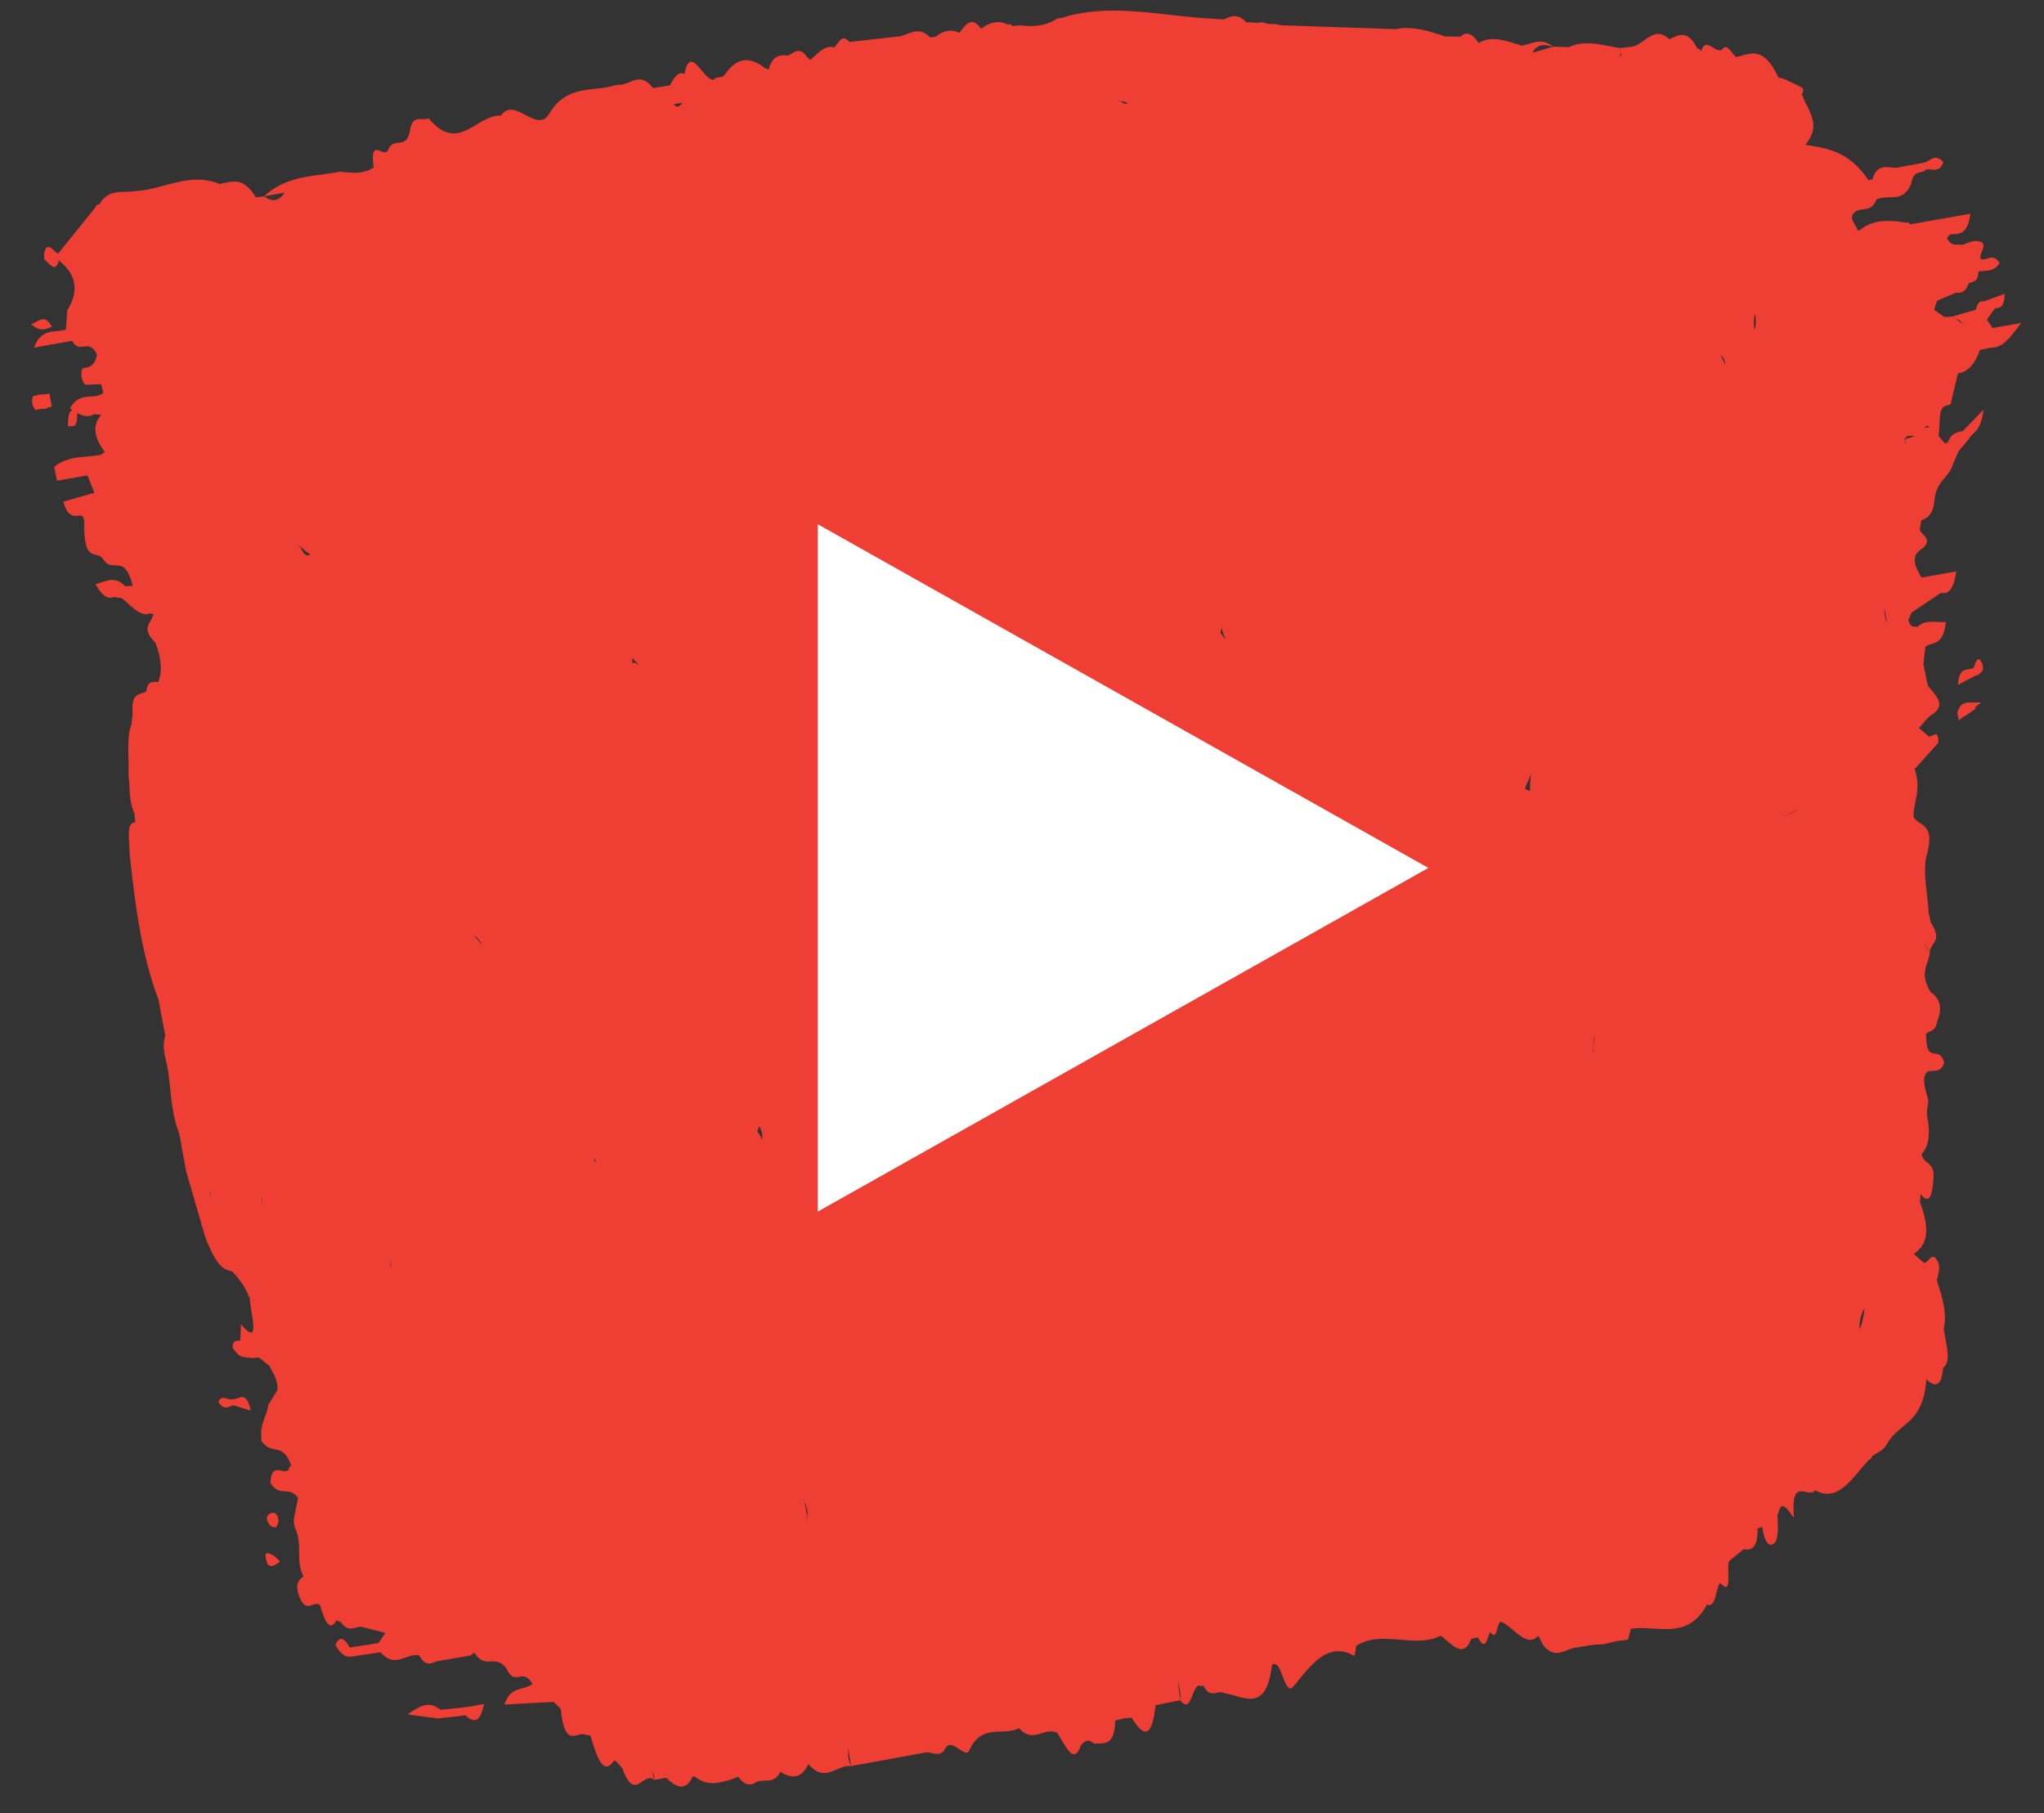
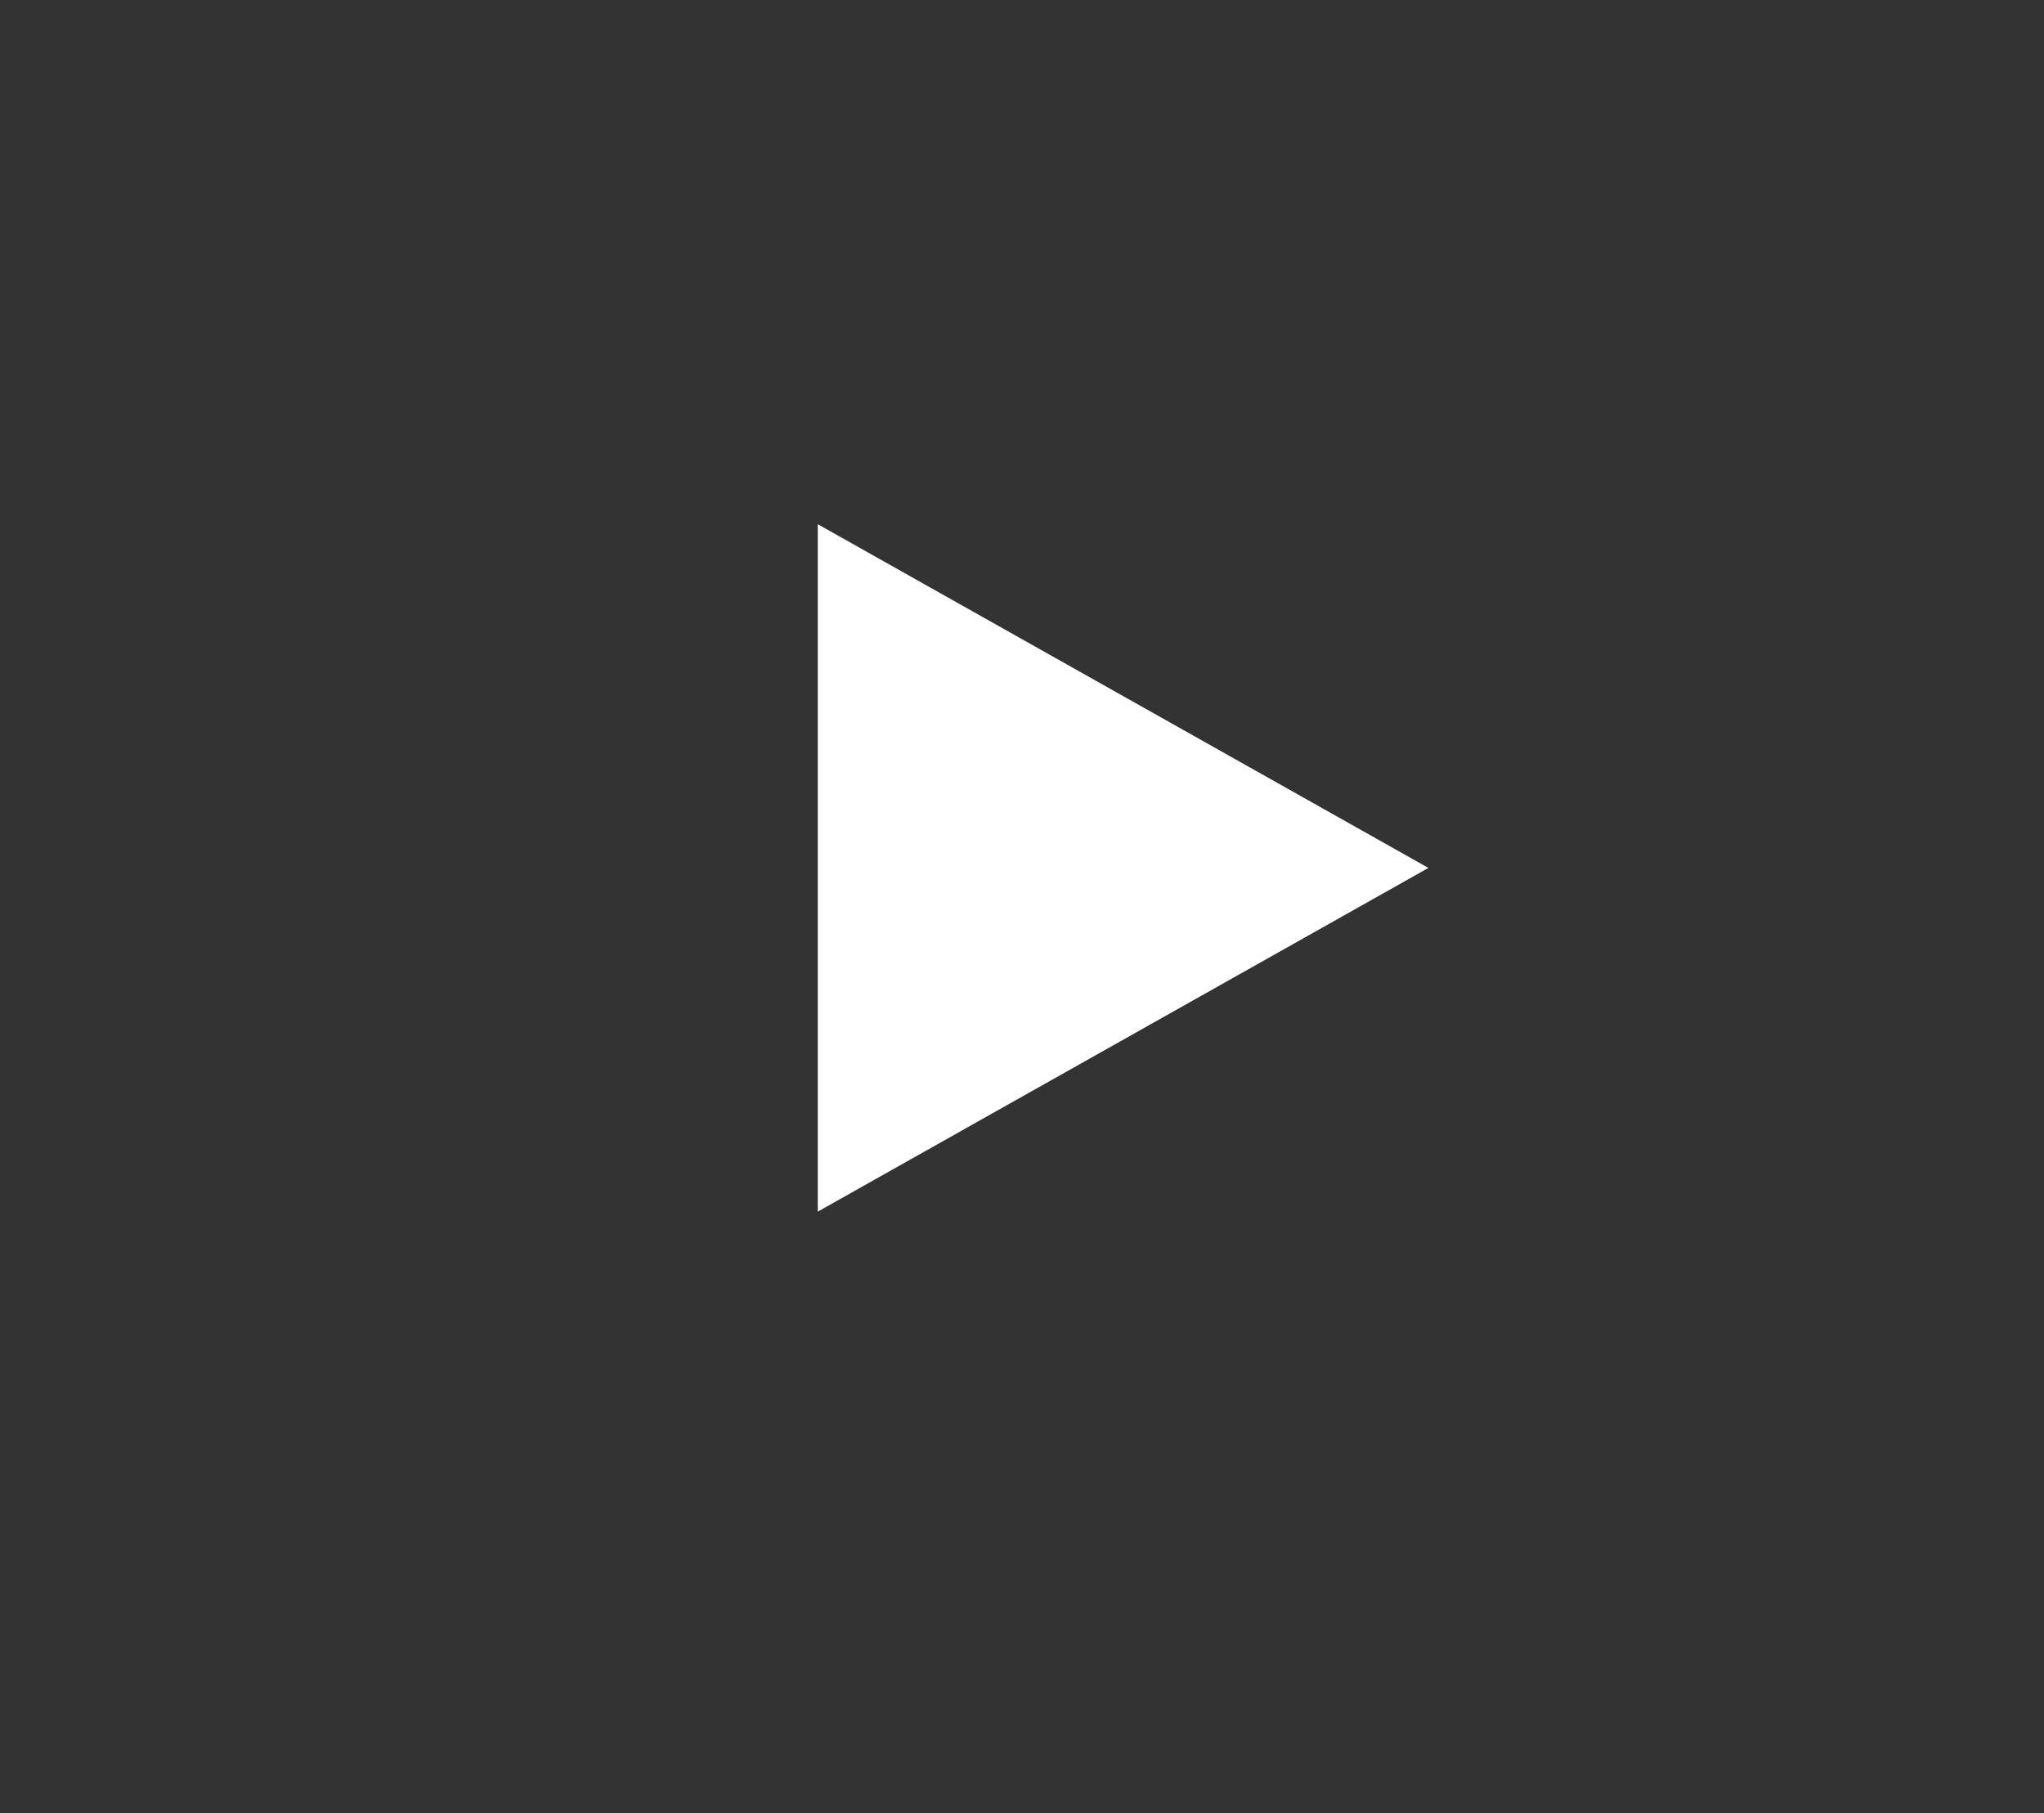
<svg xmlns="http://www.w3.org/2000/svg" width="53" height="47" viewBox="0 0 53 47">
  <rect x="0" y="0" width="53" height="47" fill="#333333" stroke="none" />
  <g fill="none" fill-rule="evenodd">
    <g fill="#EF3E33">
-       <path d="M2.072 8.424l.003-.005c0-.004 0-.01.002-.013l-.005.018z" />
-       <path d="M49.905 11.092c.017-.022.036-.028.05-.061.026.026.046 0 .074.039l-.124.022zm-32.21-8.428l-.23.035c.1.123.166.05.23-.035zm31.239 13.498l-.072-.398.001-.002a.86.86 0 00.074.4h-.003zm-.715 18.293c.072-.138.105-.336.129-.546a.947.947 0 00-.129.546zm-1.997-13.3c.146-.026.282-.105.418-.174-.136.05-.262.135-.398.178-.006.001-.014-.005-.02-.004zM7.786 14.17c.083.206.17.272.26.202l-.002.01a46.383 46.383 0 00-.258-.212c.002.015.002.02.002.035-.014-.029-.03-.04-.045-.067.015.001.03.035.043.032zm37.708-5.623c.041-.11.039-.255.016-.42a.984.984 0 00-.016.42zm-24.57 30.84c-.005-.017-.005-.032-.012-.05.007-.004.016 0 .022-.003.02-.175-.034-.324-.098-.469l.015.005.083.464c0 .021-.01.034-.01.053zM44.62 9.225s.002-.003.002-.007c.076.046.102.127.109.225-.04-.066-.07-.157-.111-.218zm-19.697 7.219c.01.066.028.092.04.15-.02-.034-.036-.075-.054-.101.002-.02.01-.027.014-.05zm6.755-.18c.017.114.06.205.098.303-.047-.027-.084-.138-.133-.146.021-.074.02-.102.035-.157zm-15.287.92c-.003-.052.015-.08.007-.14.084.134.113.108.181.204-.077-.07-.133-.07-.188-.064zm-.956 12.846c-.009.047.012.088.01.133-.015-.031-.023-.069-.041-.1.013-.006.02-.021.03-.033zm24.11-9.567c.034-.175.118-.253.152-.427-.01.125-.023.21-.024.473 0 0-.072-.04-.128-.046zm-27.044 4.035c-.077-.095-.159-.196-.227-.253.076.032.151.1.227.253zm10.756 3.656l.002.018c.004.093.024.134.04.19-.041.015-.066.018-.115.036.049-.08.047-.161.073-.244zm-3.567 1.042a.581.581 0 01.075.344 1.31 1.31 0 00-.13-.209c.019-.044.036-.096.055-.135zm21.609-1.929c.01-.108.016-.224.031-.326.005-.029.01-.053.014-.083.003.165-.045.207-.028.407-.006 0-.01.004-.017.002zM10.14 32.575c-.01.13-.001.217.008.305-.04-.083-.013-.204-.008-.305zM29.004 2.618c.075-.003.16.112.23.06-.085-.063-.165-.056-.244-.047l.014-.013zM6.792 31.043c.004.065.005.126.008.192-.015-.078-.002-.112-.02-.196.003-.001.009.006.012.004zm-1.342-.021a.332.332 0 01.016-.174c-.011.04-.007.127-.016.174zm44.193-19.715c-.072.026-.144.044-.215.068-.03.01-.037.042-.02.092.05.153-.066-.083 0-.115.062-.077.15-.05.232-.046h.003zm2.025-2.803l-.15-.217.202-.283c.1-.049.245.038.26-.387-.203.073-.373.137-.542.198-.098-.024-.168.042-.203.215h-.001c-.203.058-.406.116-.61.176.092.066.184.131.275.198l-.006.015c-.085-.187-.18-.105-.269-.213-.07.004-.138.01-.207.013l-.268-.19c.026-.079.05-.155.077-.231.165-.072.33-.142.495-.211.135.02.253-.024.324-.237.1-.068.246-.001.255-.325l.002.013c.189-.033.396.025.546-.222-.19-.28-.32-.041-.482-.099-.087-.142.25-.42-.09-.466-.144-.019-.276.064-.413.099-.125-.04-.244.071-.379-.176.027-.035.053-.068.08-.098.211-.018.45.046.526-.535l-1.555.274c-.039-.049-.076-.061-.11-.043-.427-.064-.85-.102-1.213.204l-.046-.013c-.055-.158-.254-.325-.064-.47.177-.133.427.025.552-.32.3-.155.703.128.91-.437.059-.343.258-.217.382-.343.155-.02.34.097.443-.185-.197-.239-.326-.053-.475.004l-.642.119c-.249.08-.576-.184-.727.332a.106.106 0 00-.092.012c-.51-.747-1.02-.82-1.64-.921.458-.557.023-.92-.09-1.321.01-.02.027-.035.032-.065a.295.295 0 00-.012-.091 29.965 29.965 0 00-.514-.244l-.113-.02c-.395-.852-.743-.614-1.098-.532-.12-.1-.247-.377-.362-.203-.162.142-.426-.356-.546.05-.032-.047-.065-.071-.099-.07-.224-.442-.423-.377-.622-.288l-.103.048c-.397-.376-.635.126-.953.188-.11.015-.22.03-.33.042l.037.205-.028.005c.002-.068.022-.126-.01-.21-.45-.078-.91-.223-1.323-.025-.137-.005-.272-.01-.409-.013-.199-.05-.398-.1-.535.158l.535-.158c-.301-.246-.546-.075-.807-.026-.387-.114-.78-.28-1.124-.068-.17-.259-.325-.306-.469-.167l-.403-.005C37.028.79 36.595.67 36.183.756 36.041.75 35.9.746 35.758.74L33.235.656c-.094-.014-.193-.048-.282-.03-.109 0-.225-.076-.329-.034l-.31-.017-.003.002.002-.002c-.222-.24-.403-.15-.586-.071a235.33 235.33 0 01-.41-.025C30.043.394 28.74.077 27.536.463a3.94 3.94 0 01-.118.016c-.293.191-.615.222-.95.178-.075.006-.15.012-.224.015-.037-.05-.07-.06-.1-.028-.265-.141-.49-.05-.706.1-.258-.357-.404-.084-.565.107-.226-.106-.426-.05-.608.1a2.979 2.979 0 01-.146.02c-.31-.318-.544-.066-.808-.027l-1.289.144c-.19-.233-.275.037-.394.144-.253-.078-.429.173-.627.327-.004-.023-.02-.042-.05-.059-.001 0-.002.01-.005.01-.199-.324-.35-.15-.507-.07-.206-.018-.407-.019-.507.357a.59.59 0 01-.105-.035c-.422-.336-.764-.239-1.046.196-.01 0-.02.01-.03.008.001.01.004.004.006.014-.066.014-.131.029-.198.04-.23.296-.647-.986-.81-.104-.174-.073-.276.111-.379.296l-.437.072c-.354-.464-.598-.062-.897-.086-.019.001-.037-.002-.055.004-.592.198-1.273-.038-1.745.753-.315.527-.902-.476-1.244.042-.634-.034-1.108 1.005-1.877.068-.167.09-.417-.13-.488.33-.088.504-.434.143-.561.487-.096.258-.49-.378-.377.458-.264.181-.565.145-.866.11-.676.13-1.385.089-1.975.64.208.151.386.13.528-.095l-.528.095-.212.028c-.343-.567-.638-.4-.94-.348-.79-.323-1.454.148-2.187.183-.326.058-.693-.083-.938.355-.04-.02-.069 0-.088.056l-.976 1.212c-.123-.056-.272-.33-.354-.052a.782.782 0 00-.003.2c.14.126.294.357.375.027.479.38.515.816.22 1.294l-.037.498c-.287.094-.627-.058-.826.468l.988-.174c.222.37.421-.1.645.356-.063.328-.228.321-.378.36a.398.398 0 00.076.42l.41-.013c.02.079.038.158.056.239l-.008-.011c-.238.2-.59-.071-.857.402.289.206.464.242.628.147.06.008.122.013.184.02-.239.26-.192.585.094.964a.311.311 0 00-.095.067c-.412.084-.86.011-1.221.32l.075.355.79-.139.18.452c-.264.074-.53.15-.807.23.203.712.55.076.543.575-.015 1.053.325.66.493.921.244.382.545-.19.763.688-.064.001-.13.005-.195.007-.278-.286-.491-.122-.77-.054.2.353.339.385.477.333l.21.033c.247.205.499.51.736.387.03.026.056.027.078.004-.017.24-.36.357.05.757.15.386.192.732.074 1.024-.126-.003-.264-.05-.309.24-.149.113-.396-.016-.354.58-.01.092-.019.189-.03.283-.135.336-.054.87-.078 1.308.051.334.003.677.16 1 .001.075.007.15.018.229-.253-.01-.144.474-.148.804.143 1.296.294 2.586.749 3.789l.178.943c-.084.214-.025.486.046.763.109.586.086 1.196.313 1.76l.181.986.496 1.711c.163.403.333.774.57.845.046.015.091.03.137.047.162.176.322.368.448.697.019.4.3 1.284-.23.665l-.016.413c-.077.037-.189-.04-.203.18-.001.018.128.194.194.225.108.05.212.041.318.057l.173-.014.275.222c.086.188.217.329.203.627l-.23.37.003-.017v-.002.002c-.005-.002-.01-.005-.016-.006.003.017.008.004.011.021-.048.334-.234.486-.179.945.262.396.535-.004.772.64-.034.013-.059.05-.073.113-.153.13-.432-.224-.471.33.248.404.473.06.718.394l-.11.568.007.116.031.112c.196.395.002.848.215 1.24-.096.066-.222.168-.132.452.184.57.37.16.56.29.123.433.256.702.426.396a.36.36 0 00.104.036c.212.314.376.11.56.135l.607.157c-.06.088-.122.177-.183.262-.248.04-.496.078-.743.115-.147-.265-.27-.295-.372-.07.142.264.28.329.42.304l.745-.109h.001v-.006c.386.444.664.019 1.003.084.182.323.328.193.48.151l.85-.146a8.44 8.44 0 00.103-.075c.293.47.551 0 .843.43.22.462.41-.065.666.386-.253.174-.573.048-.728.53l1.278-.069.183.183c.091.912.334.68.551.652l.218.038c.167.564.336 1.06.61.652.03-.044.14.12.214.19.33.914.544.068.83.308.015-.105-.033-.18-.063-.263h.001c.02.088.041.177.063.263l.31-.055c.27.265.511.349.683-.029h.001l.043-.012c.343.276.64.172.94.09l.201-.077c.168.233.319.239.46.142.207-.104.475.072.628-.27.292.179.55.188.73-.201.437.516.737.006 1.11.053a73.86 73.86 0 01-.084-.471l.01-.002c-.013.16-.013.32.075.473l1.926-.352c.174-.026.386.155.515-.11.175-.29.515.286.617.06.327-.724.868-.36 1.29-.58.375.413.647-.041.993.12.211.321.43.868.613.324.097-.11.2-.185.34-.042.239-.03.53.102.552-.6l.215-.054.211-.021c.385.648.547.352.618-.323l.641-.129a1.105 1.105 0 00-.07-.492c.003.002.006.002.008.005l.062.487c.325.42.295-.55.563-.353l.025-.045c.209.409.373.099.563.219.487.065 1.076.542 1.228-.734a.077.077 0 01.08-.022c.185.015.261.844.481.574.452-.557.891-1.173 1.567-.79.02.013.04-.167.059-.257h-.001v-.002c.675-.43 1.506.082 2.194-.263.286.23.591.608.785.082.058-.013.116-.026.176-.036.201.382.234.012.316-.142.21.291.157-.346.312-.253.314.155.654.686.935.347.044.083.087.17.131.254.313.37.545.11.804.063l.513-.082c.083-.003.165-.008.247-.012l.318-.075c.105-.016.21-.03.316-.042.023-.095.049-.188.073-.283.68-.102 1.465.318 1.974-.629.23.101.22-.387.338-.563.364.397.13-.461.251-.576v-.002.002l.36-.295c.203.034.368-.026.362-.539l.119-.04c.042.26.113.487.242.461.192-.038.173-.405.153-.759.02-.052.037-.105.055-.157.114-.295.385.33.373.177-.084-1.056.377-.435.55-.672.614.341.975-.353 1.4-.79.034-.014.061-.044.082-.095.126-.096.277-.13.372-.3.332-.597.945-.5 1.032-1.703l.026.037c.223.199.37.132.407-.325.233-.172.062-.639.016-1.014v-.002c.096-.419-.051-.838-.18-1.257.04-.146.108-.344.013-.507-.139-.24-.224.052-.342.067-.088-.08-.175-.155-.263-.235.271-.207.479-.485.151-1.354a.52.52 0 00.014-.204c.271.338.315-.064.34-.395.036-.466-.238-.335-.308-.635.147-.155.227-.403.17-.848-.054-.217-.02-.37.007-.53-.068-.29-.199-.616-.017-.765.15-.046.342.05.425-.228-.132-.505-.457.11-.469-.744.099-.1.245-.054.287-.322.14-.331.088-.587-.165-.762-.323-.528-.041-.711-.024-1.046a.586.586 0 01-.138-.238c.034.072.06.135.138.238.017-.25.352-.26.017-.776a.999.999 0 00-.047-.224c-.023-.525-.175-1.126-.034-1.56.194-.789-.206-.68-.36-.94.002-.422.215-.686.026-1.255v-.001l.029-.01c.193-.214.387-.429.582-.642a.273.273 0 00-.043-.24l-.187.072c-.088-.075-.177-.15-.265-.227.11-.119.214-.266.336-.345.386-.254.099-.498-.105-.752l-.115-.557.052-.454c.185-.138.46.001.53-.64-.271.022-.526-.08-.735.13-.08-.04-.16.066-.236-.176l.077-.196c.256-.17.51-.341.766-.514.195.042.328-.085.399-.555l-.897.158c-.379-.574-.058-.686.033-.767.277-.246-.083-.34-.082-.5.015-.072.028-.147.042-.222.143-.04.268-.129.327-.411.035-.634.364-.628.495-1.05l.139-.32.277-.332c.102-.191.3-.159.371-.749l-.528.546c-.147.052-.31.04-.396.313-.027-.017-.047-.008-.062.027-.059-.065-.116-.131-.175-.199.01-.174.022-.347.033-.52.028-.298.166-.256.275-.307l.19-.799c.243-.044.44-.22.57-.611l.301-.06c.28.01.48-.25.768-.637l-.74.13z" />
-       <path d="M50.788 18.677l.584-.468c-.324.02-.53-.076-.62.272l.022.098.014.098zM.92 10.629c.142-.027.282-.057.423-.086-.02-.113-.04-.226-.062-.34l-.425.065a.347.347 0 00.064.36M11.423 44.326c-.329-.272-.588-.053-.859.118l.792.106.713-.08c.211.188.379.207.48-.293l-.403.071c-.241.028-.482.053-.723.078M7.222 39.418c-.036-.244-.139-.195-.214-.186-.039.006-.097.103-.09.135.045.195.135.229.241.228.02-.049.072-.116.063-.177M6.036 36.272c-.118.045-.279-.143-.374.07.156.25.275.105.403.091l.437.136c-.123-.554-.305-.282-.466-.297M6.92 40.505c.047.147.197.107.343-.033-.094-.078-.142-.133-.19-.157-.099-.046-.257-.148-.152.19" />
-       <path d="M50.934 18.577l.301-.213c-.127-.071-.273-.216-.301.213M51.182 17.31c-.147.09-.386-.06-.412.443l.446-.235c.105-.022.25-.11.184-.3-.085-.249-.177-.084-.218.093M.809 8.401c.24.228.387.119.54.073-.197-.358-.333-.134-.54-.073M2.08 8.423l.004-.018c-.008.001-.014.003-.021.006.006.01.01 0 .016.012M.954 10.41c.037.227.172.201.27.177-.02-.12-.043-.242-.064-.362-.08.04-.25-.096-.206.185M1.762 11.059c.128-.06.277.159.23-.549-.074.238-.23-.057-.23.549" />
-     </g>
+       </g>
    <path d="M21.205 31.41l15.833-8.91-15.833-8.91v8.91z" fill="#FFF" />
  </g>
</svg>